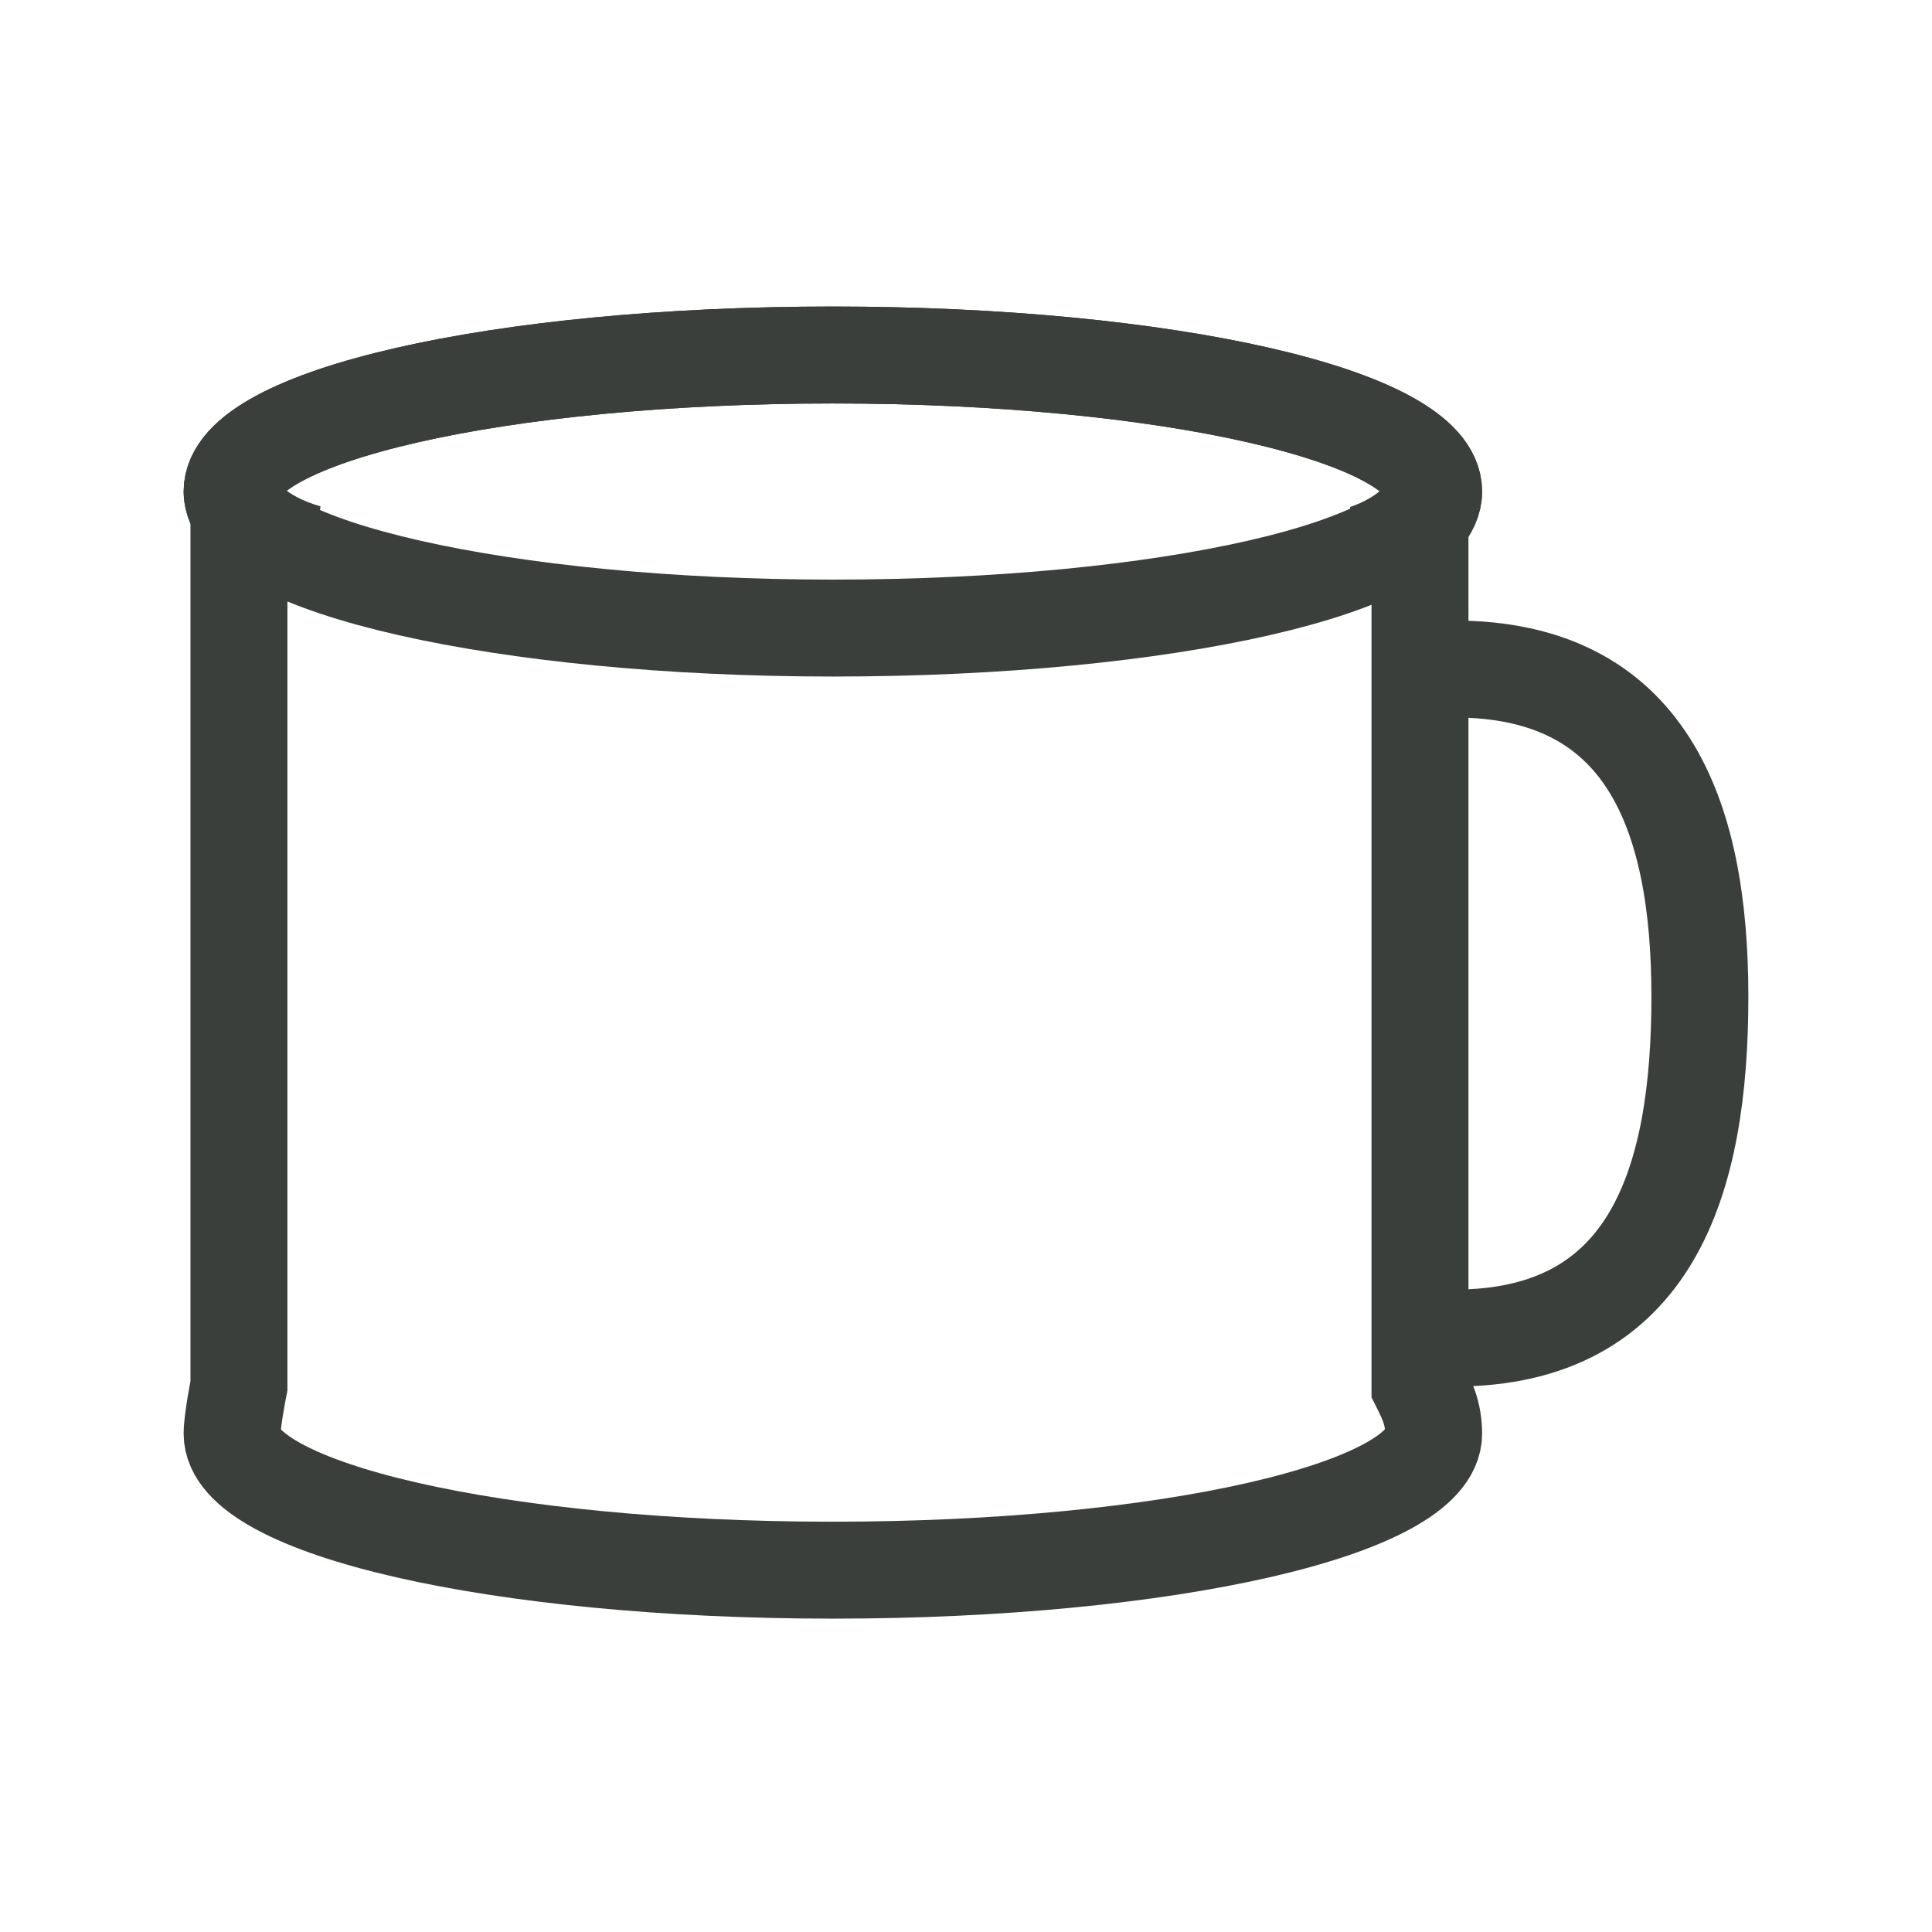
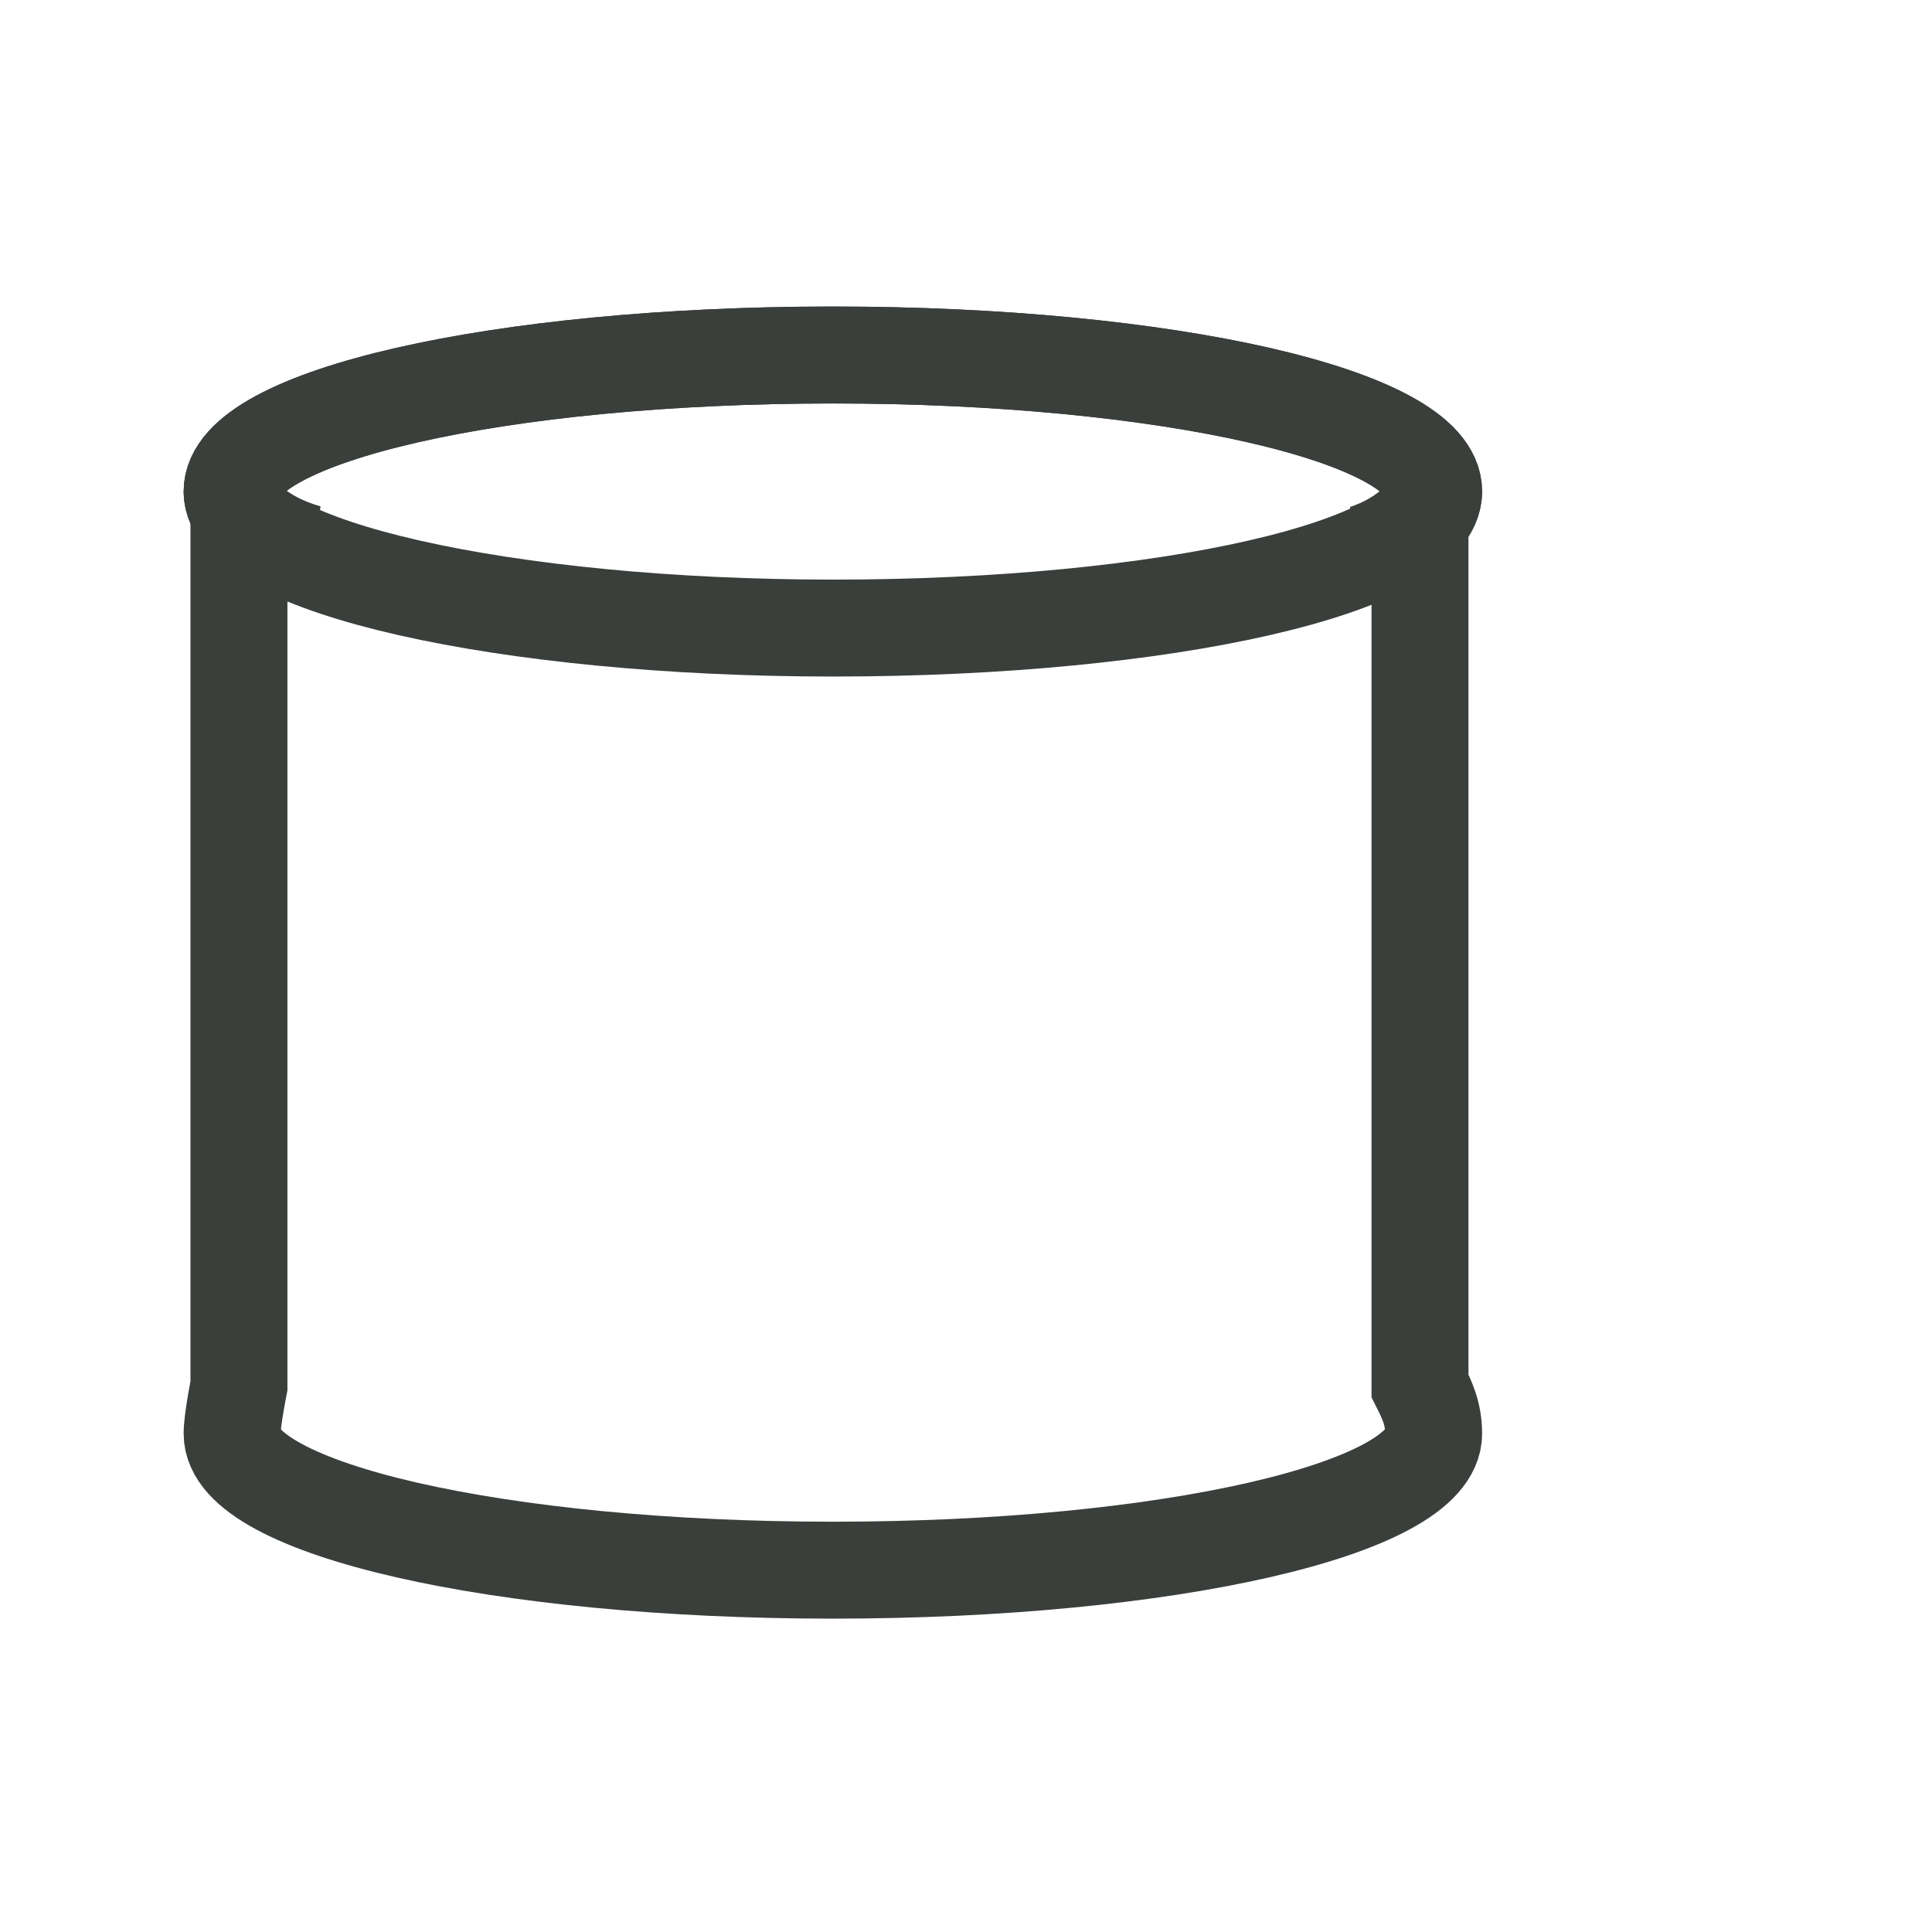
<svg xmlns="http://www.w3.org/2000/svg" version="1.1" id="レイヤー_1" x="0px" y="0px" viewBox="0 0 28.3 28.3" style="enable-background:new 0 0 28.3 28.3;" xml:space="preserve">
  <style type="text/css">
	.st0{fill:none;stroke:#3A3F3B;stroke-width:1.42;}
</style>
  <g id="レイヤー_2_1_">
    <g id="レイヤー_1-2">
      <path class="st0" d="M12.2,9.2c4.9,0,8.8-0.9,8.8-2s-3.9-2-8.8-2s-8.8,0.9-8.8,2S7.4,9.2,12.2,9.2z" />
      <path class="st0" d="M21,7.2c0-1.1-3.9-2-8.8-2s-8.8,0.9-8.8,2c0,0.3,0.4,0.7,1.1,0.9h-1v12.2c0,0-0.1,0.5-0.1,0.7    c0,1.1,3.9,2,8.8,2s8.8-0.9,8.8-2c0-0.3-0.1-0.5-0.2-0.7V8.1H20C20.6,7.9,21,7.5,21,7.2z" />
-       <path class="st0" d="M21.3,19.6c2.9,0,3.6-2.3,3.6-5s-0.8-4.8-3.6-4.8" />
    </g>
  </g>
</svg>